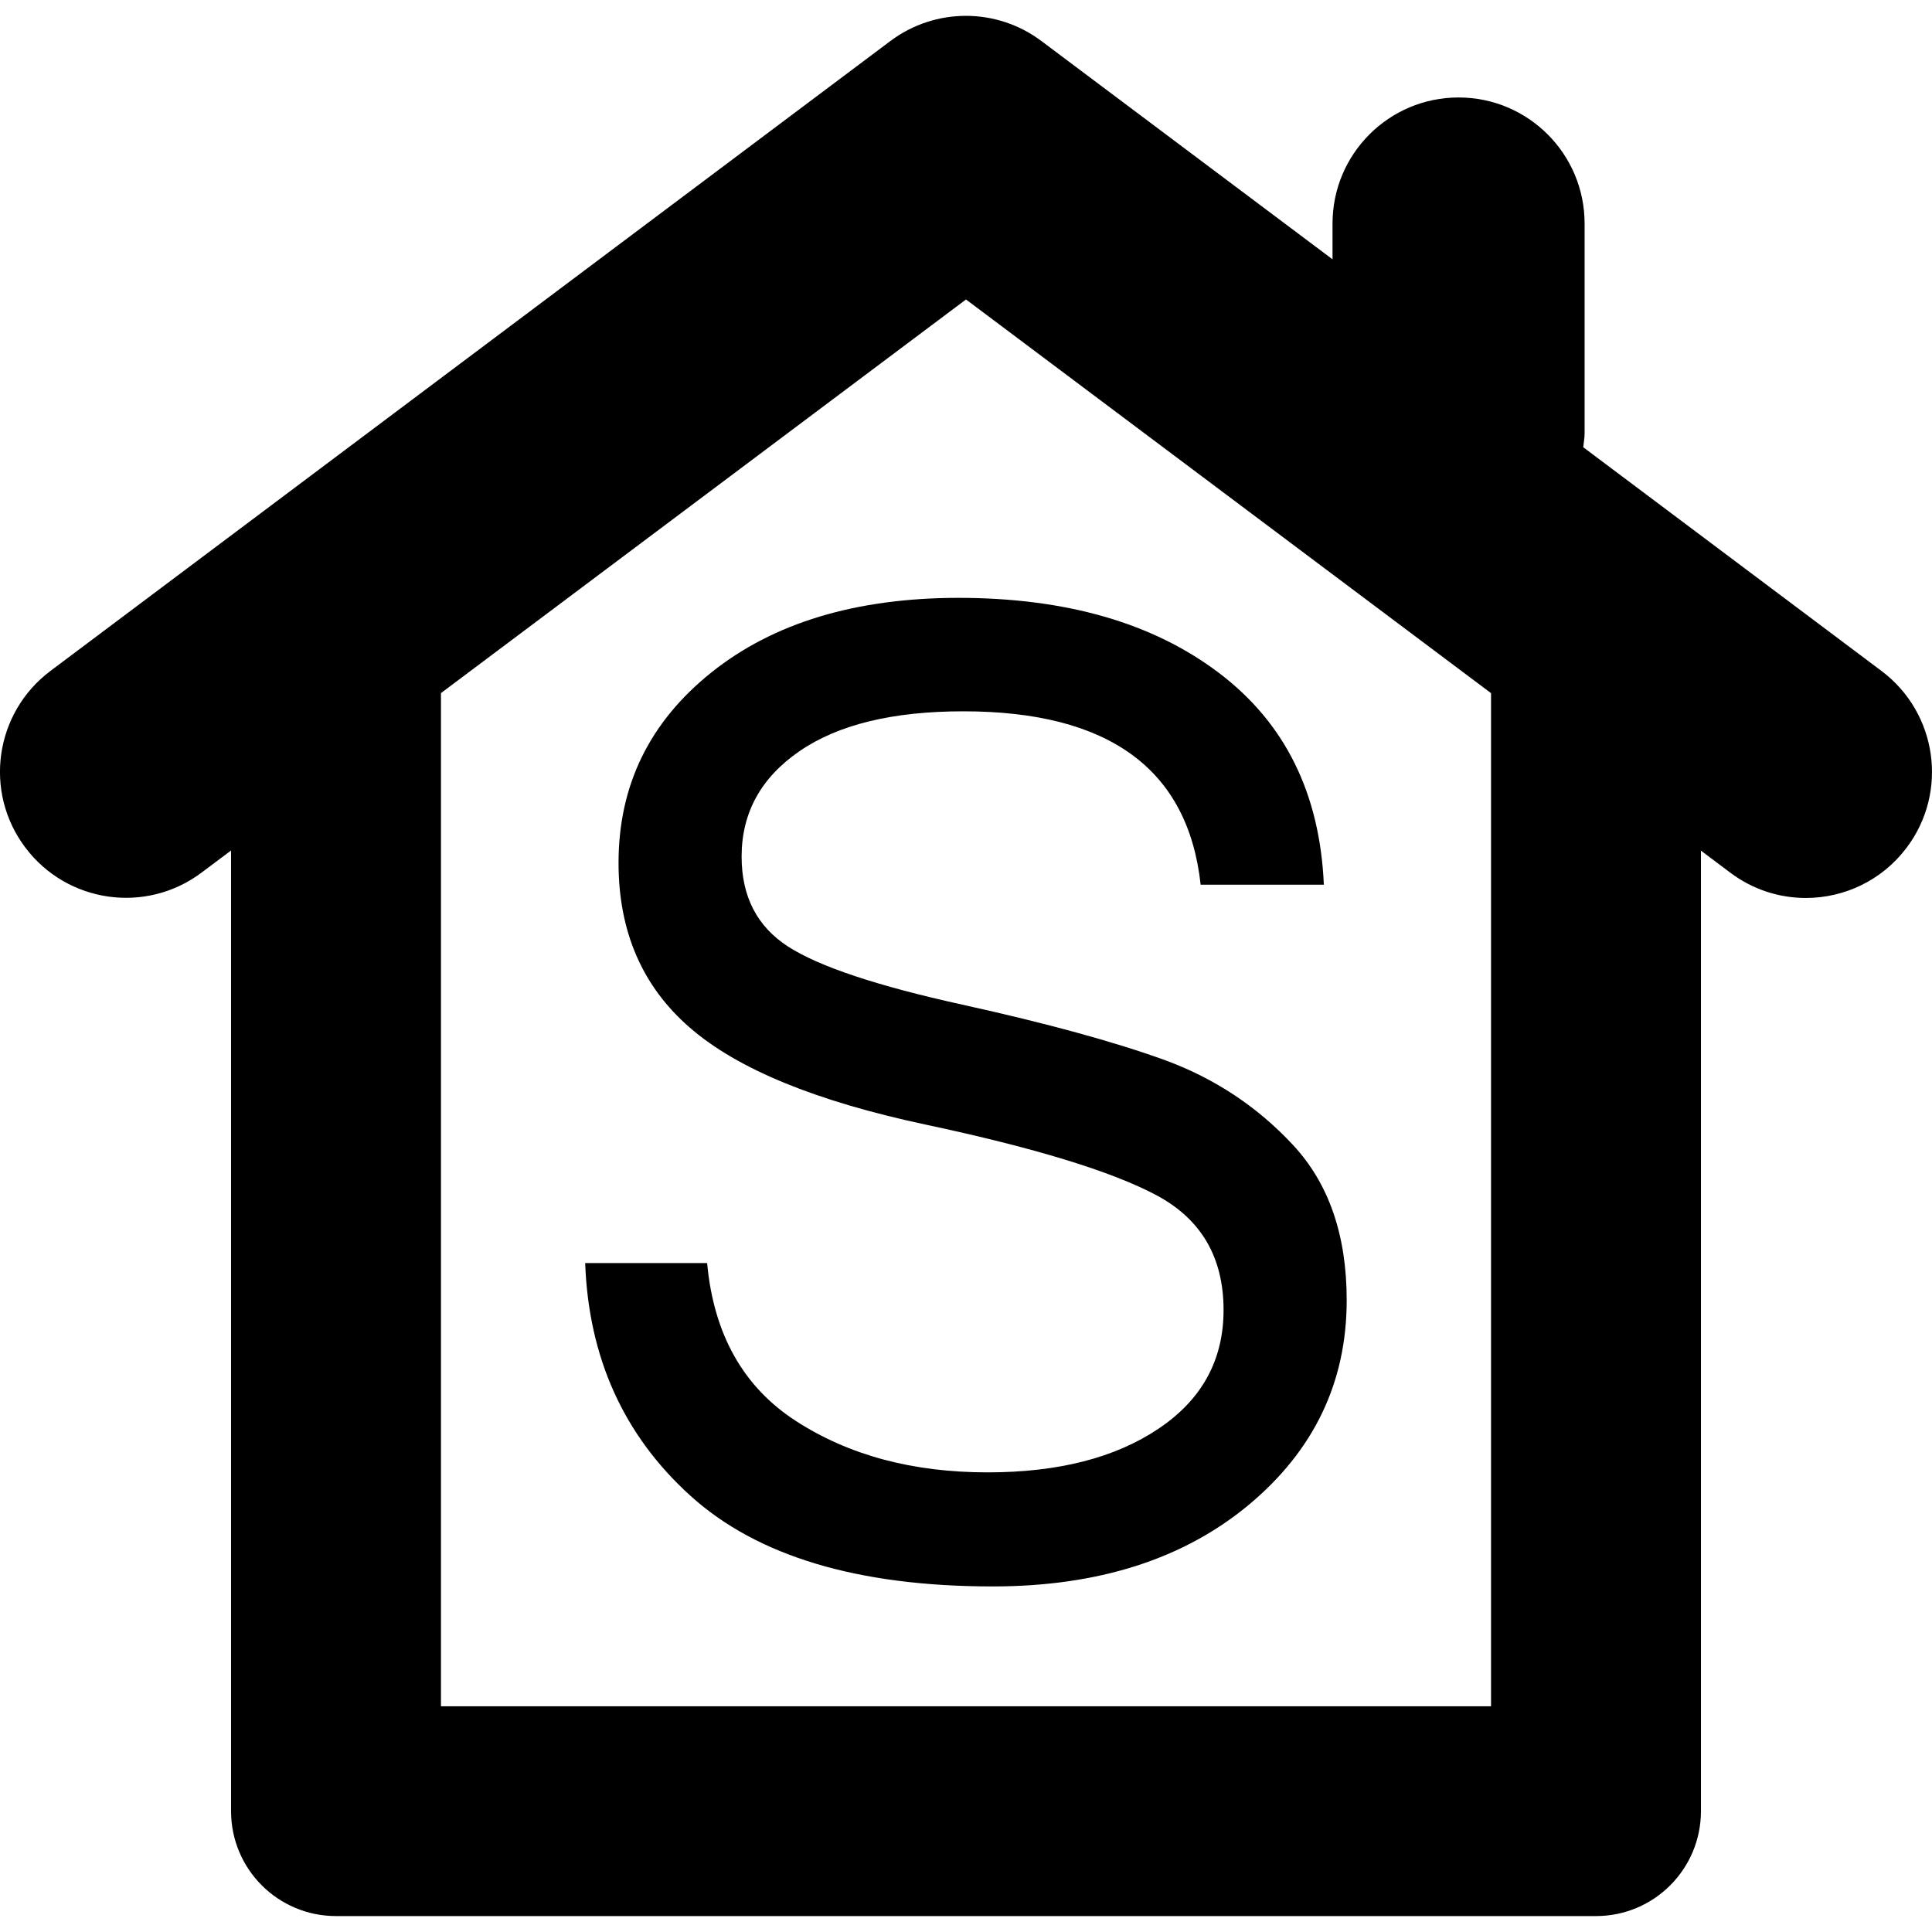
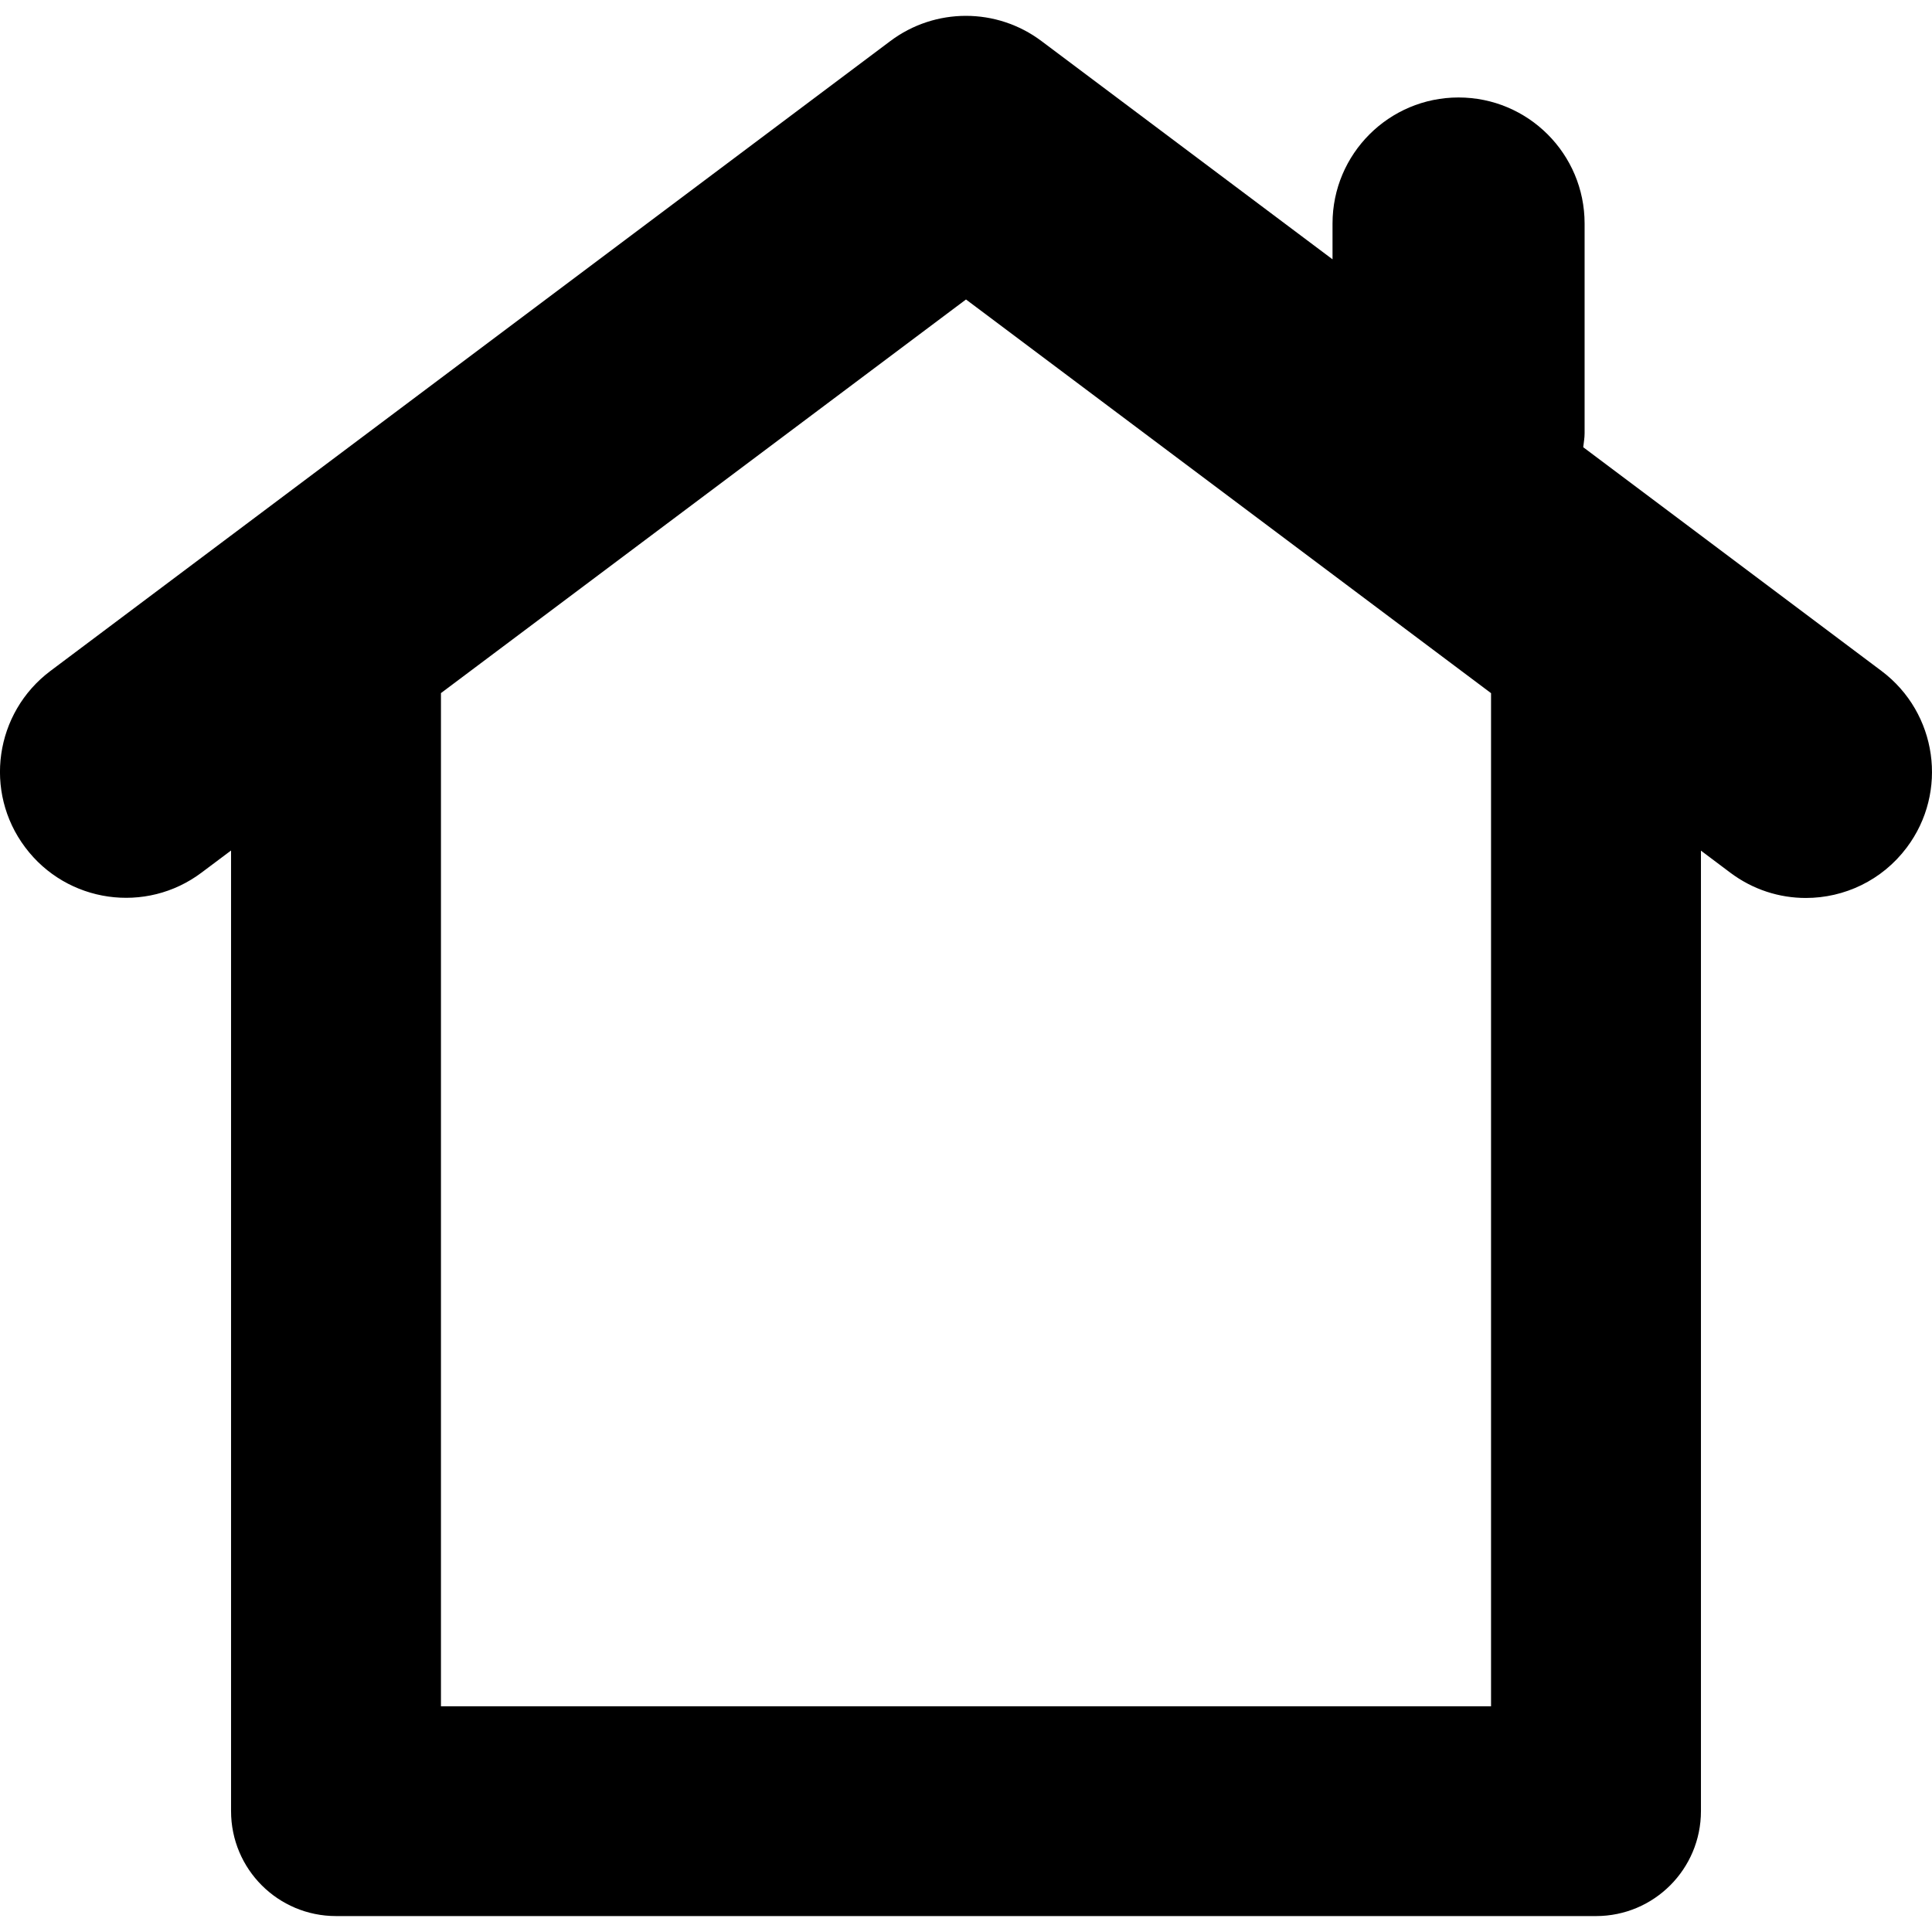
<svg xmlns="http://www.w3.org/2000/svg" version="1.1" id="Capa_1" x="0px" y="0px" width="29.592px" height="29.592px" viewBox="0 0 29.592 29.592" style="enable-background:new 0 0 29.592 29.592;" xml:space="preserve">
  <g>
    <g>
-       <path d="M10.897,10.299c-0.949,0.759-1.423,1.73-1.423,2.917c0,1.052,0.364,1.894,1.093,2.525    c0.729,0.634,1.932,1.126,3.605,1.483c1.673,0.356,2.855,0.717,3.541,1.083s1.028,0.953,1.028,1.758    c0,0.767-0.332,1.372-0.995,1.817c-0.662,0.446-1.535,0.67-2.62,0.67c-1.146,0-2.123-0.262-2.932-0.785    c-0.809-0.522-1.263-1.33-1.363-2.421H8.963c0.053,1.451,0.591,2.64,1.613,3.565c1.022,0.925,2.565,1.388,4.629,1.388    c1.611,0,2.918-0.416,3.92-1.248c1-0.833,1.502-1.878,1.502-3.137c0-0.992-0.272-1.783-0.818-2.372    c-0.547-0.589-1.202-1.024-1.968-1.305c-0.767-0.278-1.8-0.562-3.102-0.849c-1.302-0.287-2.19-0.582-2.667-0.889    c-0.476-0.307-0.713-0.767-0.713-1.378c0-0.672,0.297-1.211,0.889-1.617c0.593-0.407,1.429-0.609,2.507-0.609    c2.23,0,3.442,0.885,3.635,2.656h1.887c-0.061-1.398-0.595-2.479-1.608-3.245c-1.012-0.766-2.343-1.149-3.995-1.149    C13.106,9.16,11.846,9.54,10.897,10.299z" />
      <path d="M28.82,10.278l-4.57-3.428c0.007-0.07,0.021-0.139,0.021-0.211V3.424c0-1.066-0.864-1.931-1.931-1.931    c-1.065,0-1.93,0.864-1.93,1.931v0.548l-4.458-3.343c-0.686-0.515-1.629-0.515-2.315,0L0.772,10.277    c-0.853,0.641-1.026,1.851-0.386,2.702c0.64,0.854,1.851,1.026,2.702,0.386l0.451-0.338V27.74c0,0.89,0.72,1.608,1.608,1.608    h19.299c0.888,0,1.607-0.72,1.607-1.608V13.029l0.45,0.338c0.348,0.261,0.753,0.387,1.157,0.387c0.587,0,1.166-0.267,1.545-0.772    C29.846,12.129,29.672,10.919,28.82,10.278z M22.838,26.135H6.754V10.616l8.042-6.029l8.042,6.03V26.135z" />
    </g>
  </g>
  <g>
</g>
  <g>
</g>
  <g>
</g>
  <g>
</g>
  <g>
</g>
  <g>
</g>
  <g>
</g>
  <g>
</g>
  <g>
</g>
  <g>
</g>
  <g>
</g>
  <g>
</g>
  <g>
</g>
  <g>
</g>
  <g>
</g>
</svg>